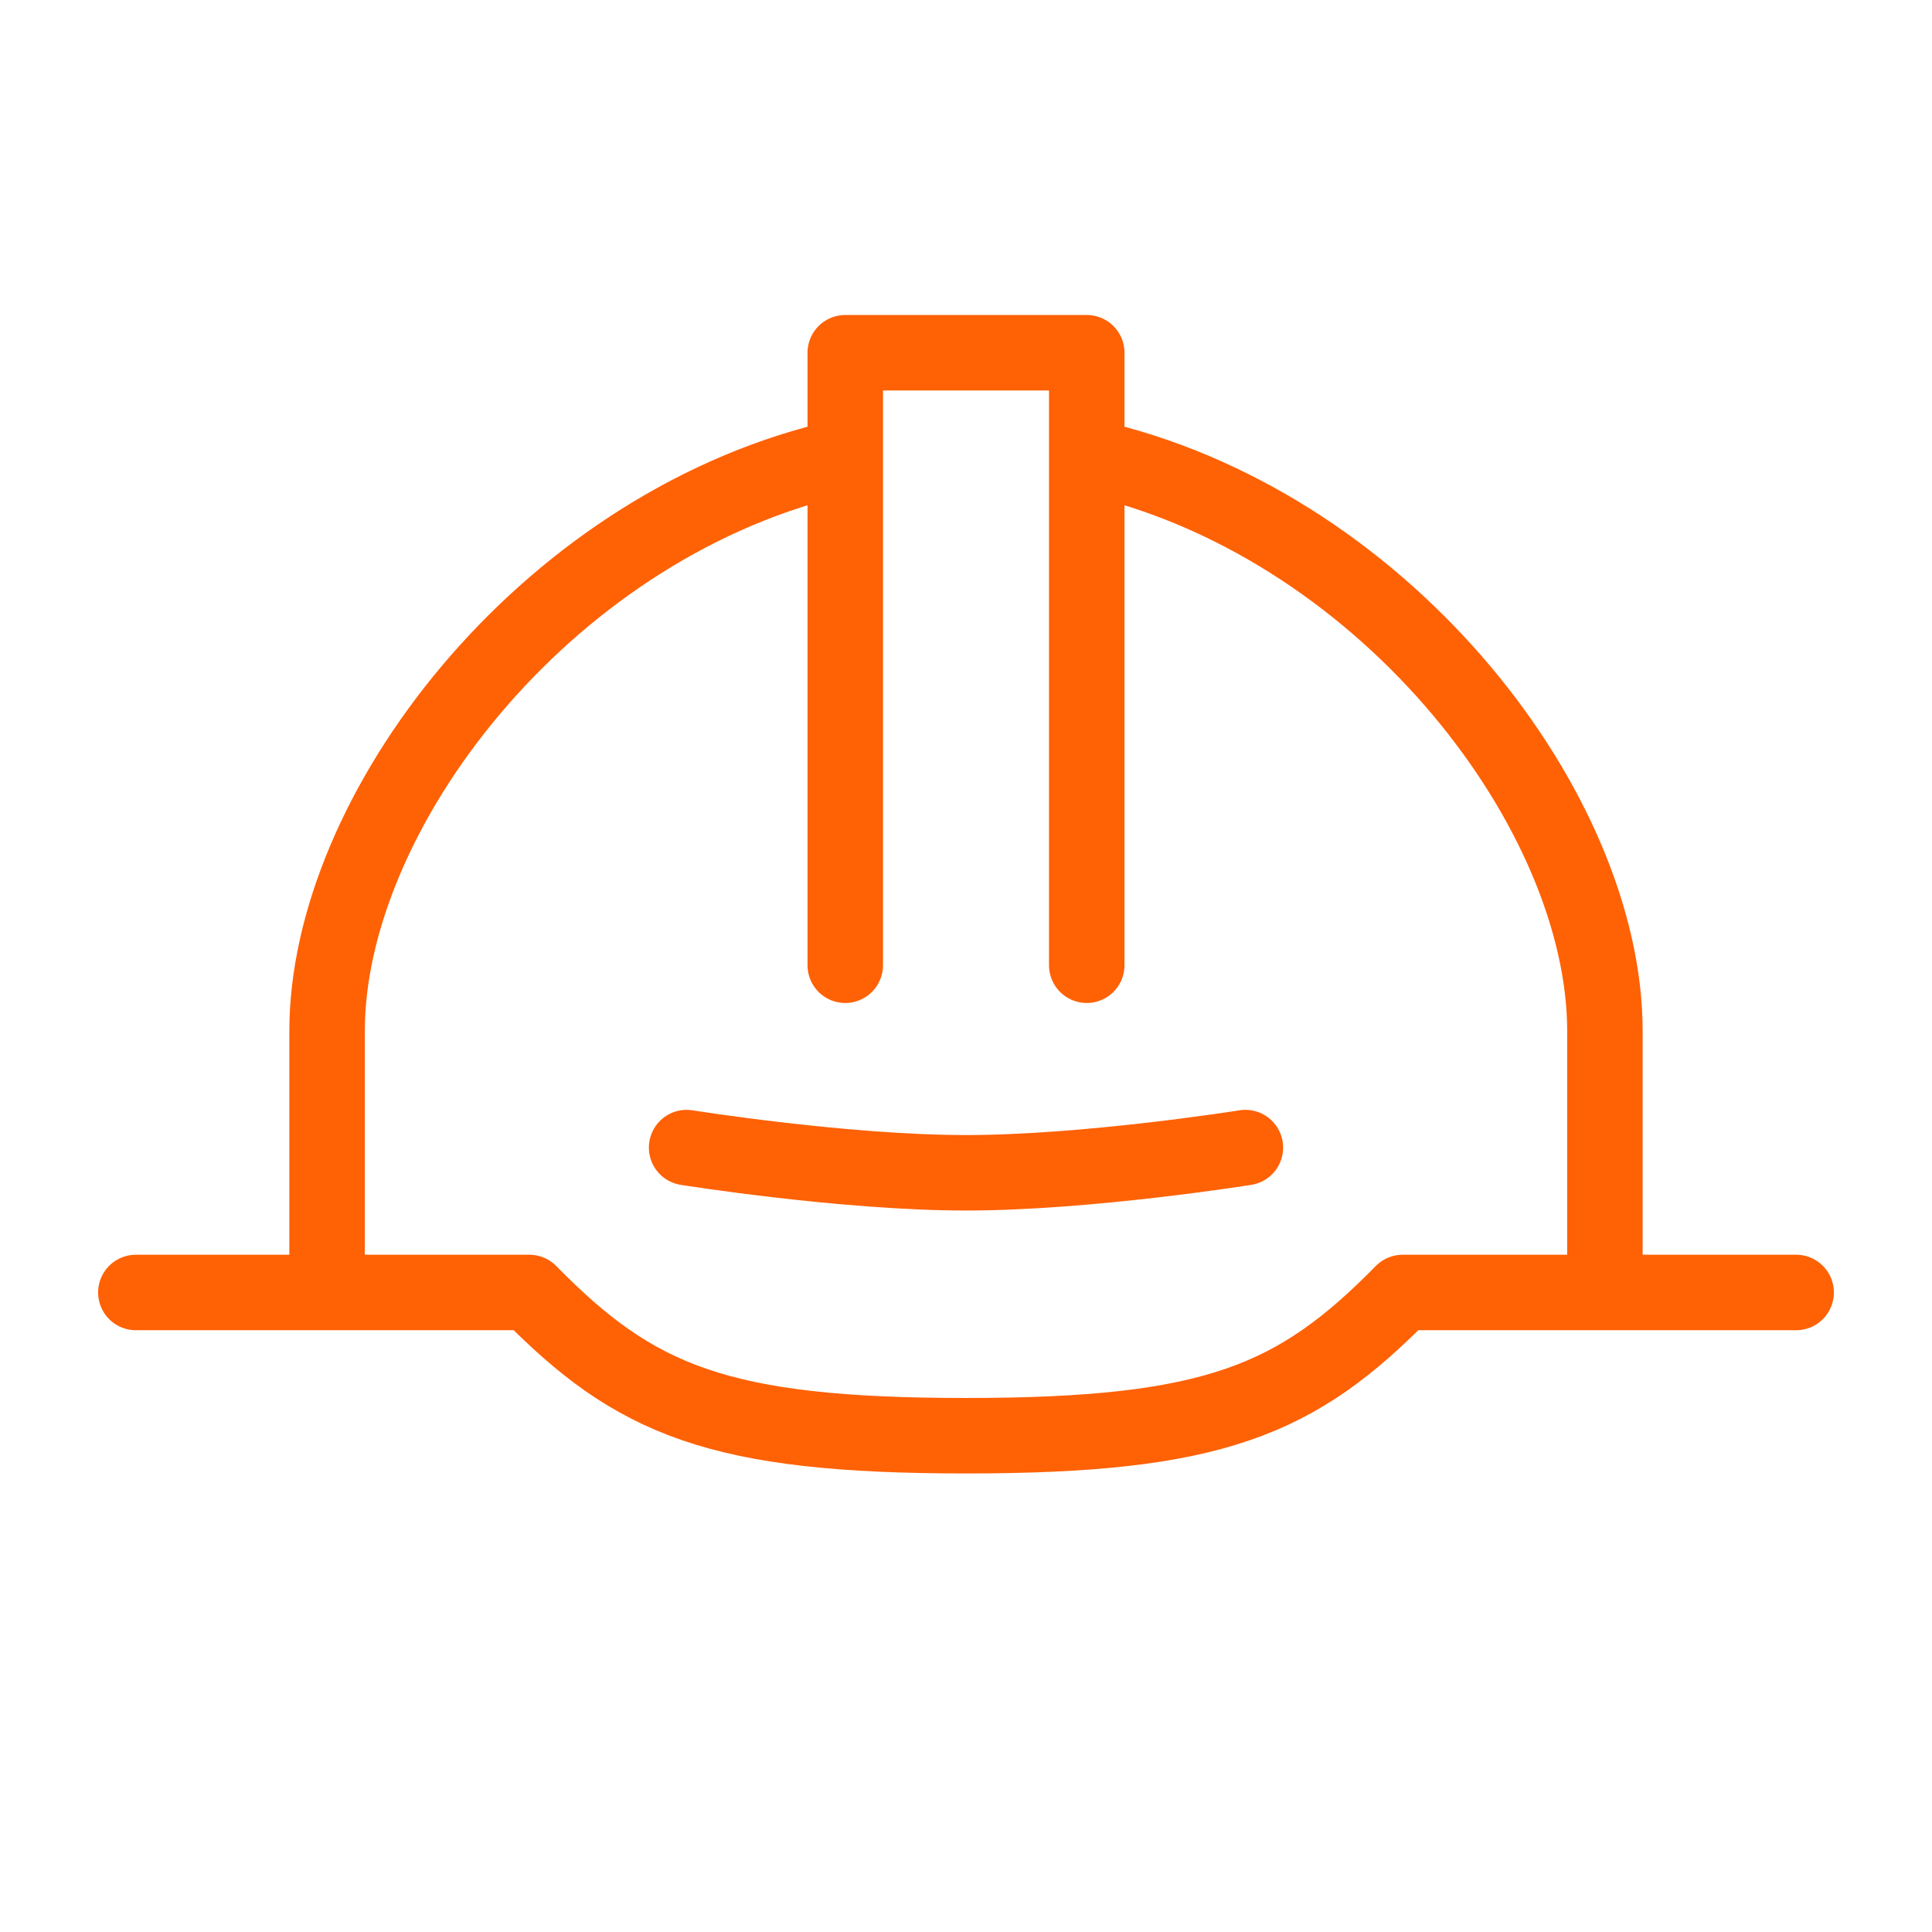
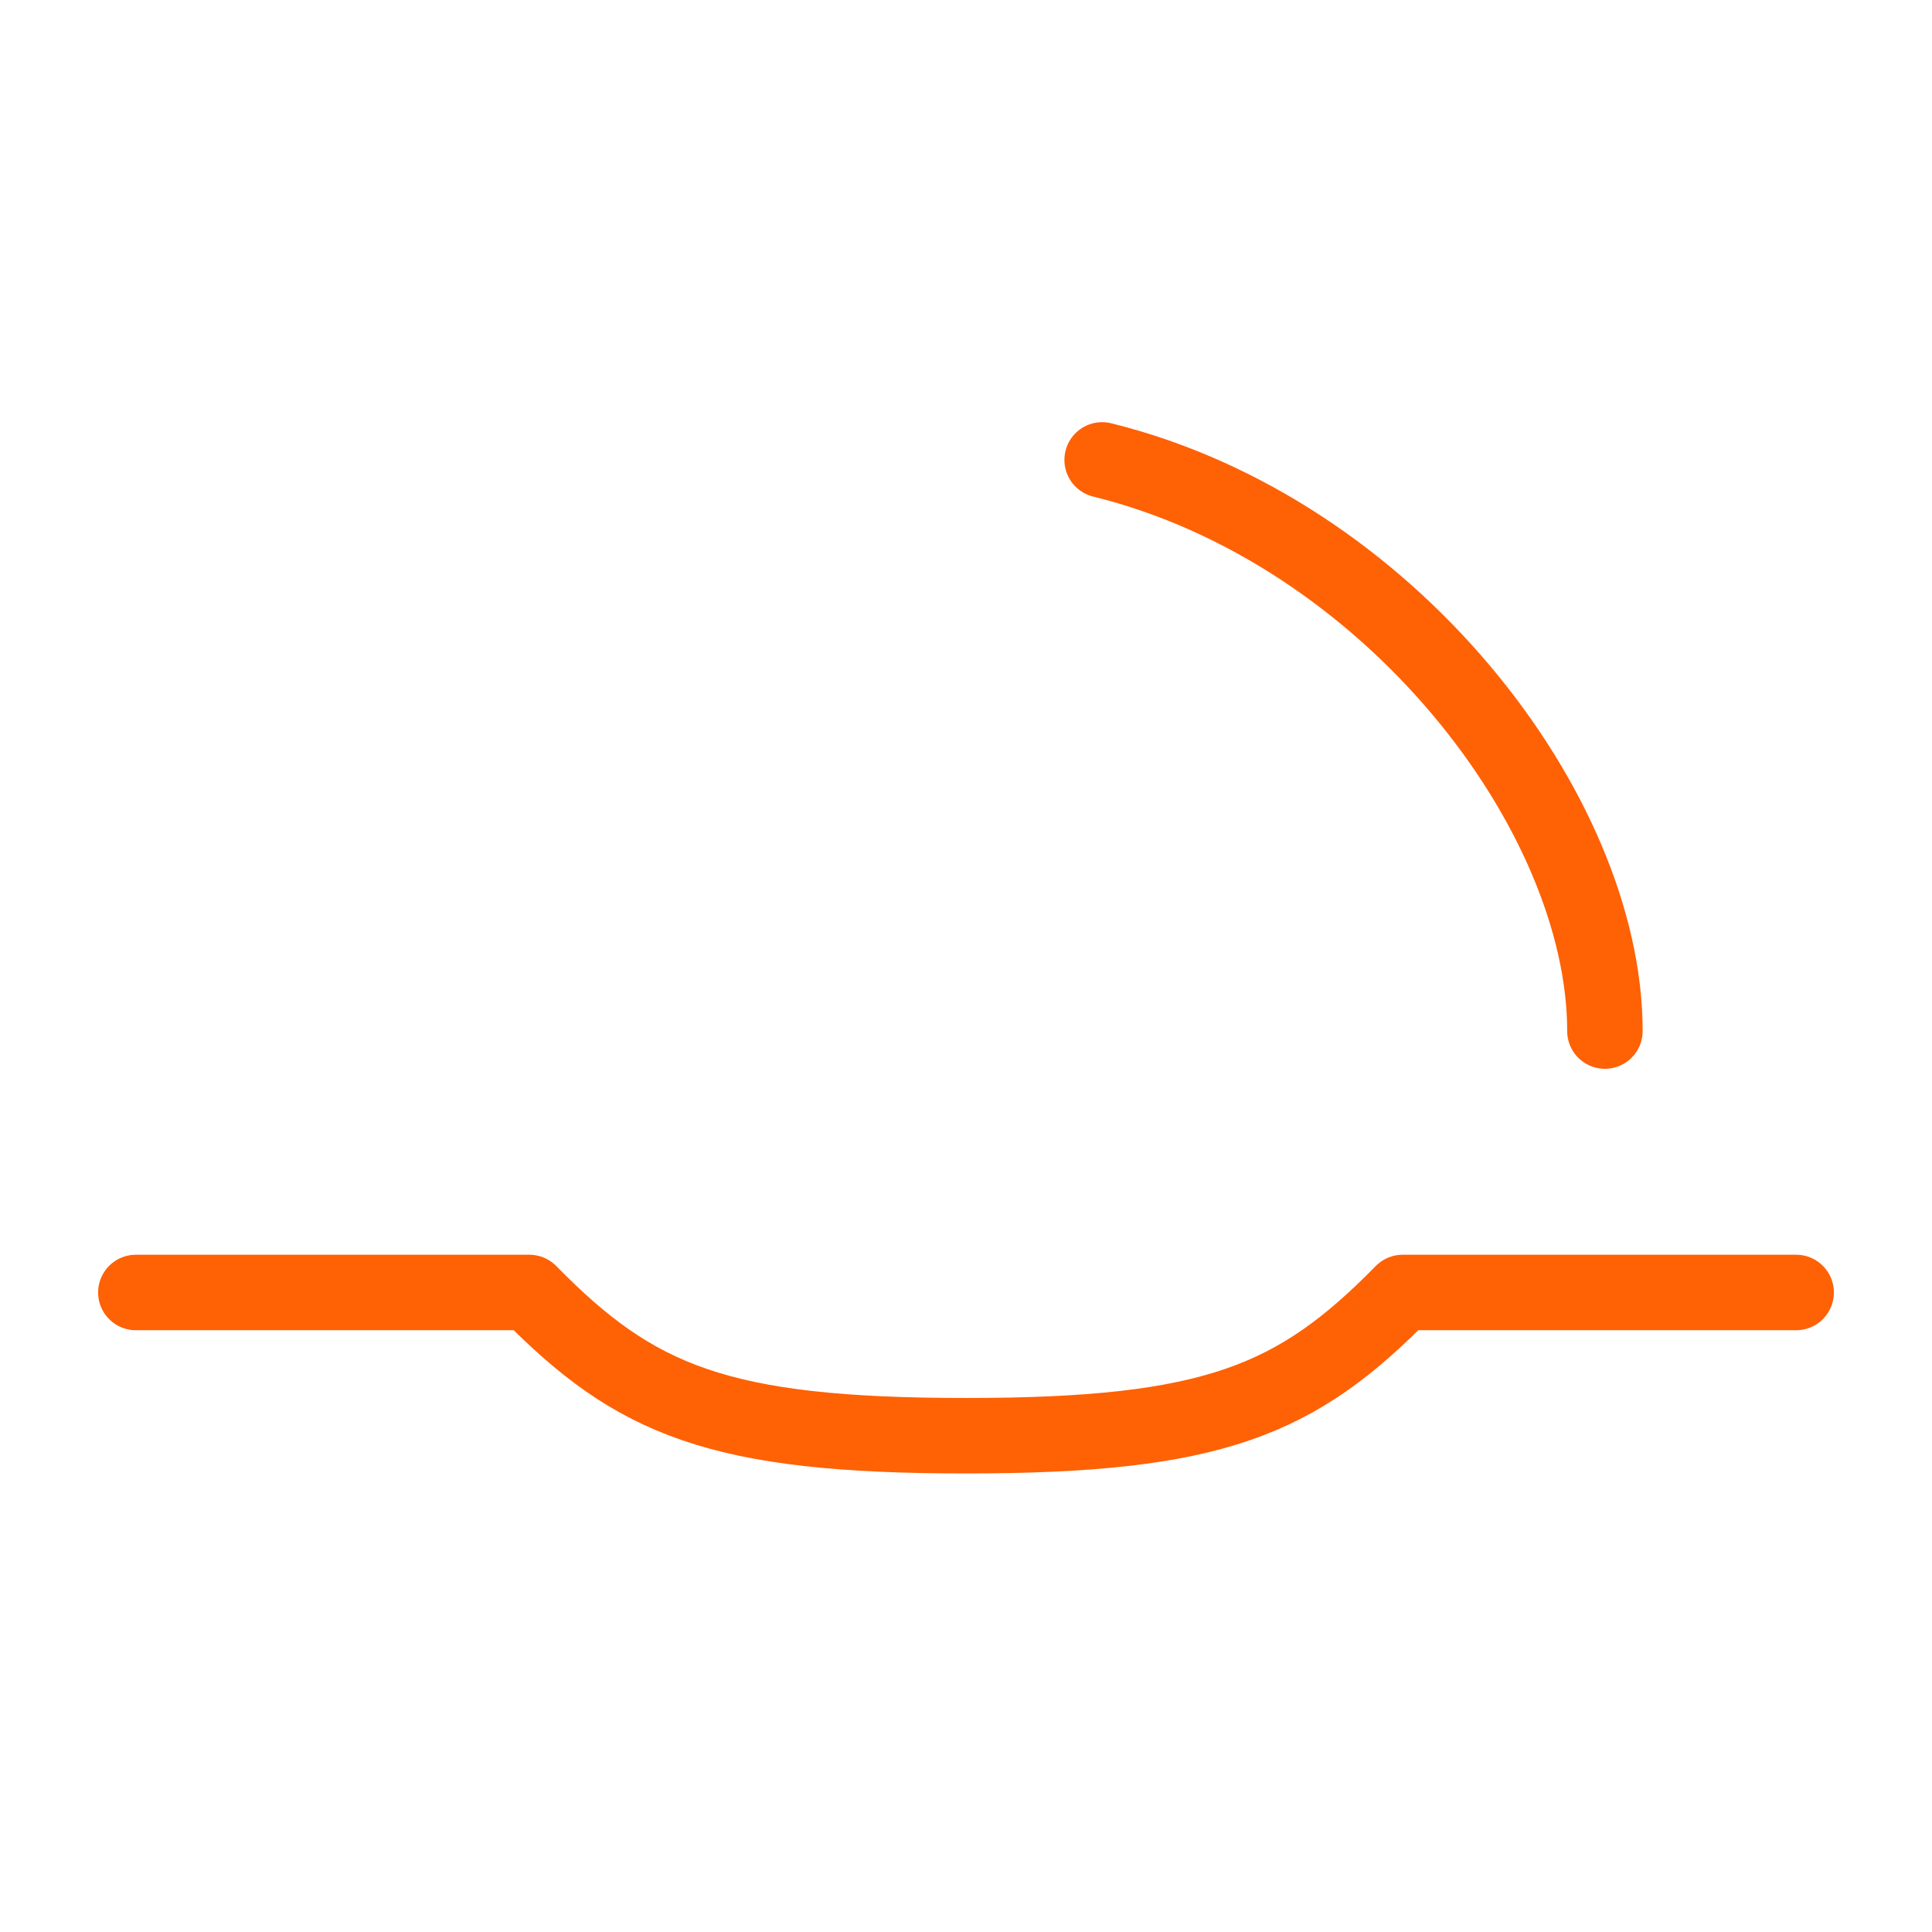
<svg xmlns="http://www.w3.org/2000/svg" id="Hard_hat" viewBox="0 0 128 128">
  <defs>
    <style>
      .cls-1 {
        fill: none;
        stroke: #ff6105;
        stroke-linecap: round;
        stroke-linejoin: round;
        stroke-width: 5px;
      }
    </style>
  </defs>
-   <polygon class="cls-1" points="56 63.95 56 23.37 72 23.37 72 63.95 72 23.37 56 23.37 56 63.95" />
  <path class="cls-1" d="M9,85.63h26.07c7.02,7.15,12.51,9.49,28.93,9.49s21.91-2.34,28.93-9.49h26.07-26.07c-7.02,7.15-12.51,9.49-28.93,9.49s-21.91-2.34-28.93-9.49H9Z" />
-   <path class="cls-1" d="M73.02,30.47c19.04,4.7,33.31,23.39,33.31,37.84v17.27-17.27" />
-   <path class="cls-1" d="M21.67,68.31v17.27-17.27c0-14.45,14.26-33.14,33.31-37.84" />
-   <path class="cls-1" d="M82.51,76.03s-10.44,1.67-18.51,1.67-18.51-1.67-18.51-1.67c0,0,10.44,1.67,18.51,1.67s18.51-1.67,18.51-1.67Z" />
+   <path class="cls-1" d="M73.02,30.47c19.04,4.7,33.31,23.39,33.31,37.84" />
</svg>